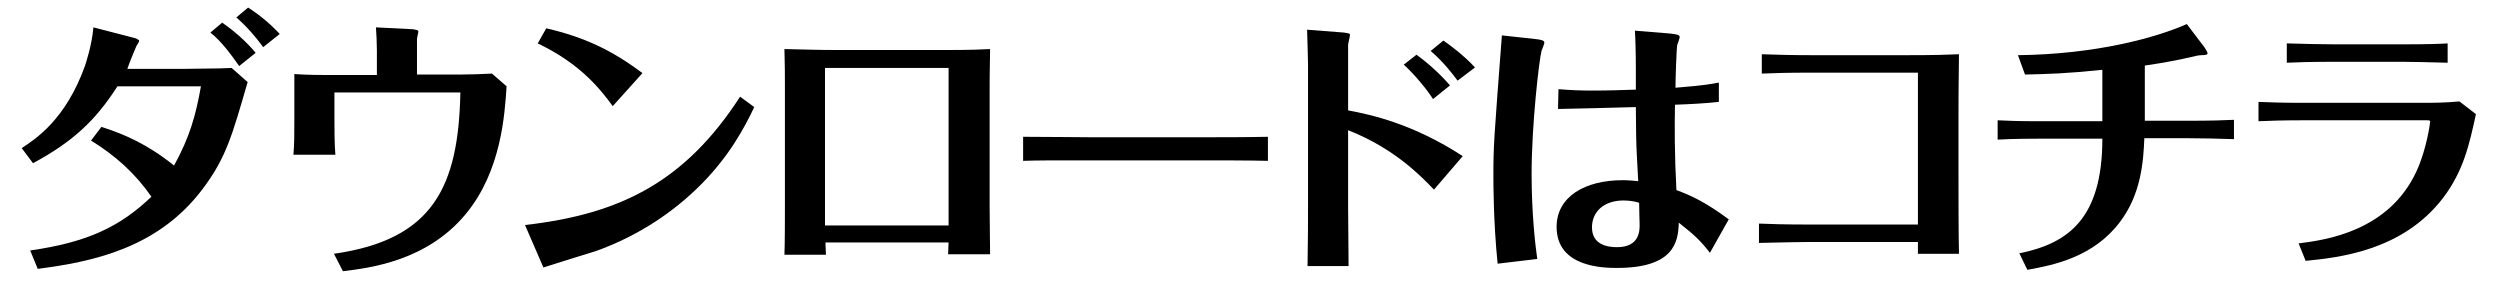
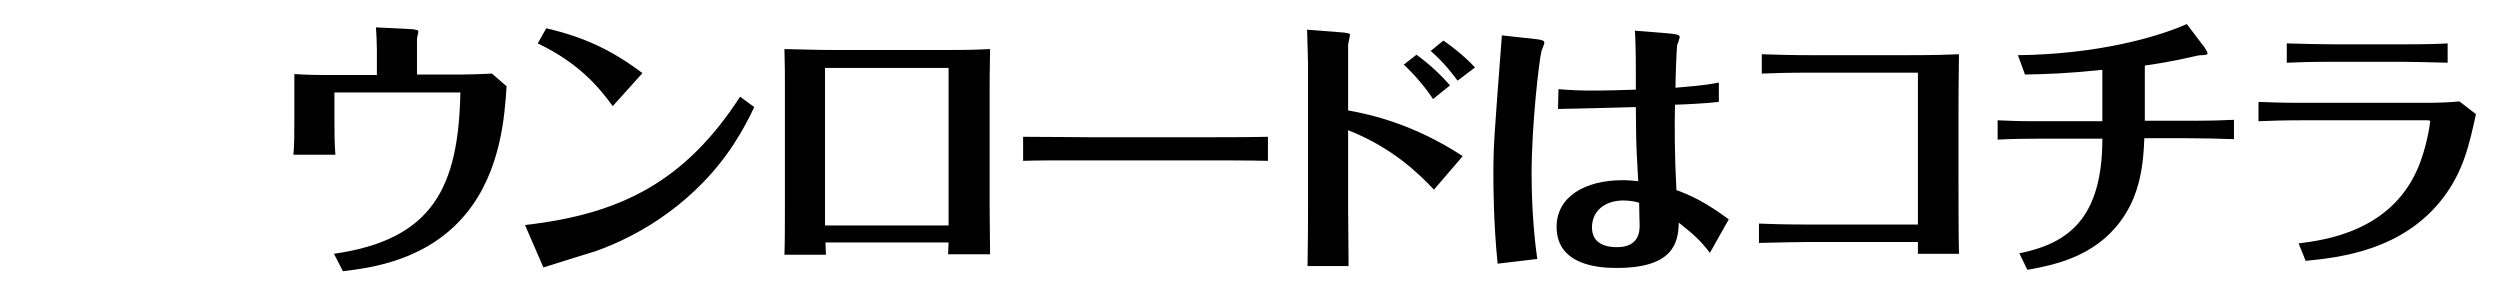
<svg xmlns="http://www.w3.org/2000/svg" version="1.1" id="レイヤー_1" x="0px" y="0px" viewBox="0 0 530 60" style="enable-background:new 0 0 530 60;" xml:space="preserve">
  <g>
-     <path d="M6.4,53.1c11.8-1.7,18.8-4.8,25.7-11.4c-3.4-4.9-7.6-8.7-12.8-11.9l2.2-2.9c5,1.6,9.8,3.7,15.4,8.2   c3.3-6,4.6-10.6,5.7-16.8H24.9C20.2,25.6,15.5,30,7,34.6l-2.4-3.2c2.9-1.9,9.3-6,13.4-17.4c0.1-0.3,1.5-4.4,1.8-8.2L28.3,8   c0.5,0.1,1.2,0.4,1.2,0.7c0,0.2-0.5,0.9-0.6,1.1c-0.2,0.5-1.5,3.5-1.9,4.8h12.1c1.1,0,6.2-0.1,7.4-0.1c0.9,0,2.1-0.1,2.6-0.1l3.4,3   C49.2,28.8,47.9,33.5,43,40c-9.5,12.7-23.5,15.5-35,17L6.4,53.1z M50.7,14c-1.6-2.3-3.8-5.3-6.1-7.1l2.5-2.1c2.6,1.8,5,3.9,7.1,6.4   L50.7,14z M52.6,1.6c1.7,1.1,4.2,2.9,6.7,5.6L55.8,10c-1.6-2.2-3.5-4.4-5.7-6.3L52.6,1.6z" />
    <path d="M79.9,10.7c0-1.7-0.1-3.5-0.2-4.9l7.9,0.4c0.3,0.1,1.1,0.1,1.1,0.5c0,0.2-0.3,1.3-0.3,1.5v7.6h9.4c1.7,0,4.9-0.1,6.5-0.2   l3.1,2.7c-0.4,5.9-1.1,17.9-8.6,27c-8.3,10.1-20.5,11.5-26.1,12.2l-1.9-3.7c21.1-3,26.4-14.3,26.8-34.2H70.9v5.9   c0,1.2,0,5.3,0.2,7.3h-8.9c0.2-1.8,0.2-4.8,0.2-7.3v-9.8c2.8,0.2,5.8,0.2,6.8,0.2h10.7V10.7z" />
    <path d="M111.3,47.7c20.4-2.3,34-9.3,45.6-27.2l3,2.2c-1.9,4-5.4,10.9-12.5,17.6c-6,5.7-13.2,10.1-21,12.9   c-1.6,0.5-9.4,2.9-11.2,3.5L111.3,47.7z M129.9,22.5c-2.7-3.7-6.9-9-15.9-13.3l1.8-3.2c8.2,1.9,14,4.7,20.4,9.5L129.9,22.5z" />
    <path d="M175,51.5c0,0.4,0.1,2.1,0.1,2.5h-8.8c0.1-2.5,0.1-7.7,0.1-10.5V18c0-2.1,0-4.1-0.1-7.6c4.6,0.1,7.2,0.2,11.1,0.2h23.1   c5.8,0,7.3-0.1,9.4-0.2c-0.1,5.1-0.1,7.7-0.1,9v24.1c0,3.7,0.1,8,0.1,10.4H201c0-0.8,0.1-1.8,0.1-2.5H175z M174.9,47.8h26.2V14.4   h-26.2V47.8z" />
    <path d="M216.9,29c4.1,0,12.8,0.1,14.6,0.1H254c4.7,0,10,0,14.8-0.1v5.1c-3.5-0.1-10.9-0.1-14.6-0.1h-22.5c-10.3,0-11.6,0-14.8,0.1   V29z" />
    <path d="M277.3,13.7c0-0.9-0.1-4.5-0.2-7.4l7.8,0.6c0.5,0.1,1.3,0.1,1.3,0.5c0,0.3-0.4,1.8-0.4,2.1v13.9c4.8,0.9,13.7,2.8,24.3,9.7   l-6.1,7.1c-2.7-2.8-8.3-8.7-18.2-12.6v16.5c0,2.4,0.1,9.4,0.1,12.3h-8.7c0.1-6.3,0.1-9,0.1-12.6V13.7z M300.3,11.6   c2.6,1.9,5,4.1,7.1,6.5l-3.6,2.9c-1.2-1.9-3.7-5-6.2-7.3L300.3,11.6z M309,17.1c-0.8-1.1-2.8-3.8-5.7-6.3l2.7-2.2   c1.3,0.9,4.2,3,6.7,5.7L309,17.1z" />
    <path d="M325.7,8.3c1.7,0.2,1.7,0.5,1.7,0.8c0,0.2-0.5,1.4-0.6,1.7c-0.5,1.9-2.1,15.6-2.1,26.1c0,8.5,0.8,15.2,1.2,18l-8.4,1   c-0.9-8.7-0.9-17.1-0.9-18.6c0-6.5,0.1-7.4,1.8-29.8L325.7,8.3z M364.4,21.6c-2.6,0.3-6.3,0.5-9.3,0.6c-0.1,4.1-0.1,10.7,0.3,18.1   c3,1.1,6.1,2.5,11.1,6.2l-4,7.1c-1.9-2.5-3.3-3.8-6.6-6.4c-0.1,4.1-1,9.6-13.1,9.6c-2.8,0-12.8-0.1-12.8-8.7c0-6.4,6-9.9,14-9.9   c1.3,0,2,0.1,3.3,0.2c-0.1-1.9-0.2-3.8-0.3-5.7c-0.1-1.4-0.2-6-0.2-10c-6.4,0.2-12.3,0.3-16.5,0.4l0.1-4.2c2.4,0.2,4.5,0.3,6.9,0.3   c4,0,6.4-0.1,9.5-0.2v-4.5c0-3.2-0.1-6.6-0.2-8l7.4,0.6c1.9,0.2,2.1,0.4,2.1,0.8c0,0.1-0.4,1.4-0.5,1.5c-0.2,0.9-0.4,7.7-0.4,9.2   c6.1-0.5,7.7-0.8,9.2-1.1V21.6z M344.2,42.5c-4.2,0-6.7,2.4-6.7,5.7c0,3.7,3.3,4.2,5.3,4.2c4.8,0,4.8-3.5,4.8-4.7   c0-0.5-0.1-3.1-0.1-4.7C347,42.8,345.7,42.5,344.2,42.5z" />
    <path d="M384.5,15.4c-5.8,0-8.6,0.1-11,0.2v-4.1c2.8,0.1,6.2,0.2,11,0.2H404c6.5,0,9-0.1,11.3-0.2c-0.1,7-0.1,10.6-0.1,13.4v11.6   c0,5.1,0,12.6,0.1,17.3h-8.7v-2.5h-23.1c-1.8,0-6.1,0.1-10.6,0.2v-4.1c2.1,0.1,5.8,0.2,10.5,0.2h23.2V15.4H384.5z" />
    <path d="M454.6,29.3c-0.2,5-0.7,11.9-5.2,17.8c-5.6,7.4-14,9.1-19.6,10.1l-1.7-3.5c10.4-2.1,17.6-7.4,17.6-24.3h-13.2   c-1.4,0-5.5,0-9,0.2v-4.1c2,0.1,4.2,0.2,8.9,0.2h13.3V14.8c-7.7,0.8-11.6,0.9-16.4,1l-1.5-4.1c16.8-0.2,29.5-3.8,35.8-6.6l3.8,5   c0.2,0.4,0.6,0.9,0.6,1.2c0,0.2-0.2,0.3-0.3,0.3c-0.3,0.1-1.7,0.1-1.9,0.2c-4.4,1-6.4,1.4-11.1,2.1v11.7h8.9c5.5,0,7.9-0.1,10-0.2   v4.1c-2.8-0.1-7-0.2-9.9-0.2H454.6z" />
    <path d="M478.7,21.6c3,0.1,4.8,0.2,9.5,0.2h25.6c1.5,0,4.5,0,7.6-0.3l3.5,2.7c-1.4,6.4-2.6,12-7,17.8   c-8.6,11.2-22.1,12.6-29.1,13.3l-1.5-3.7c5.6-0.7,19.1-2.5,25-15.3c2.1-4.5,2.9-10.2,2.9-10.6c0-0.2-0.5-0.2-0.6-0.2h-26.3   c-4.2,0-7.4,0.1-9.5,0.2V21.6z M519,13.3c-4-0.1-7.8-0.2-9.6-0.2h-14.3c-5.6,0-8.1,0.1-10.3,0.2V9.2c3,0.1,7.9,0.2,10.1,0.2h14.3   c5.4,0,8.3-0.1,9.7-0.2V13.3z" />
  </g>
</svg>